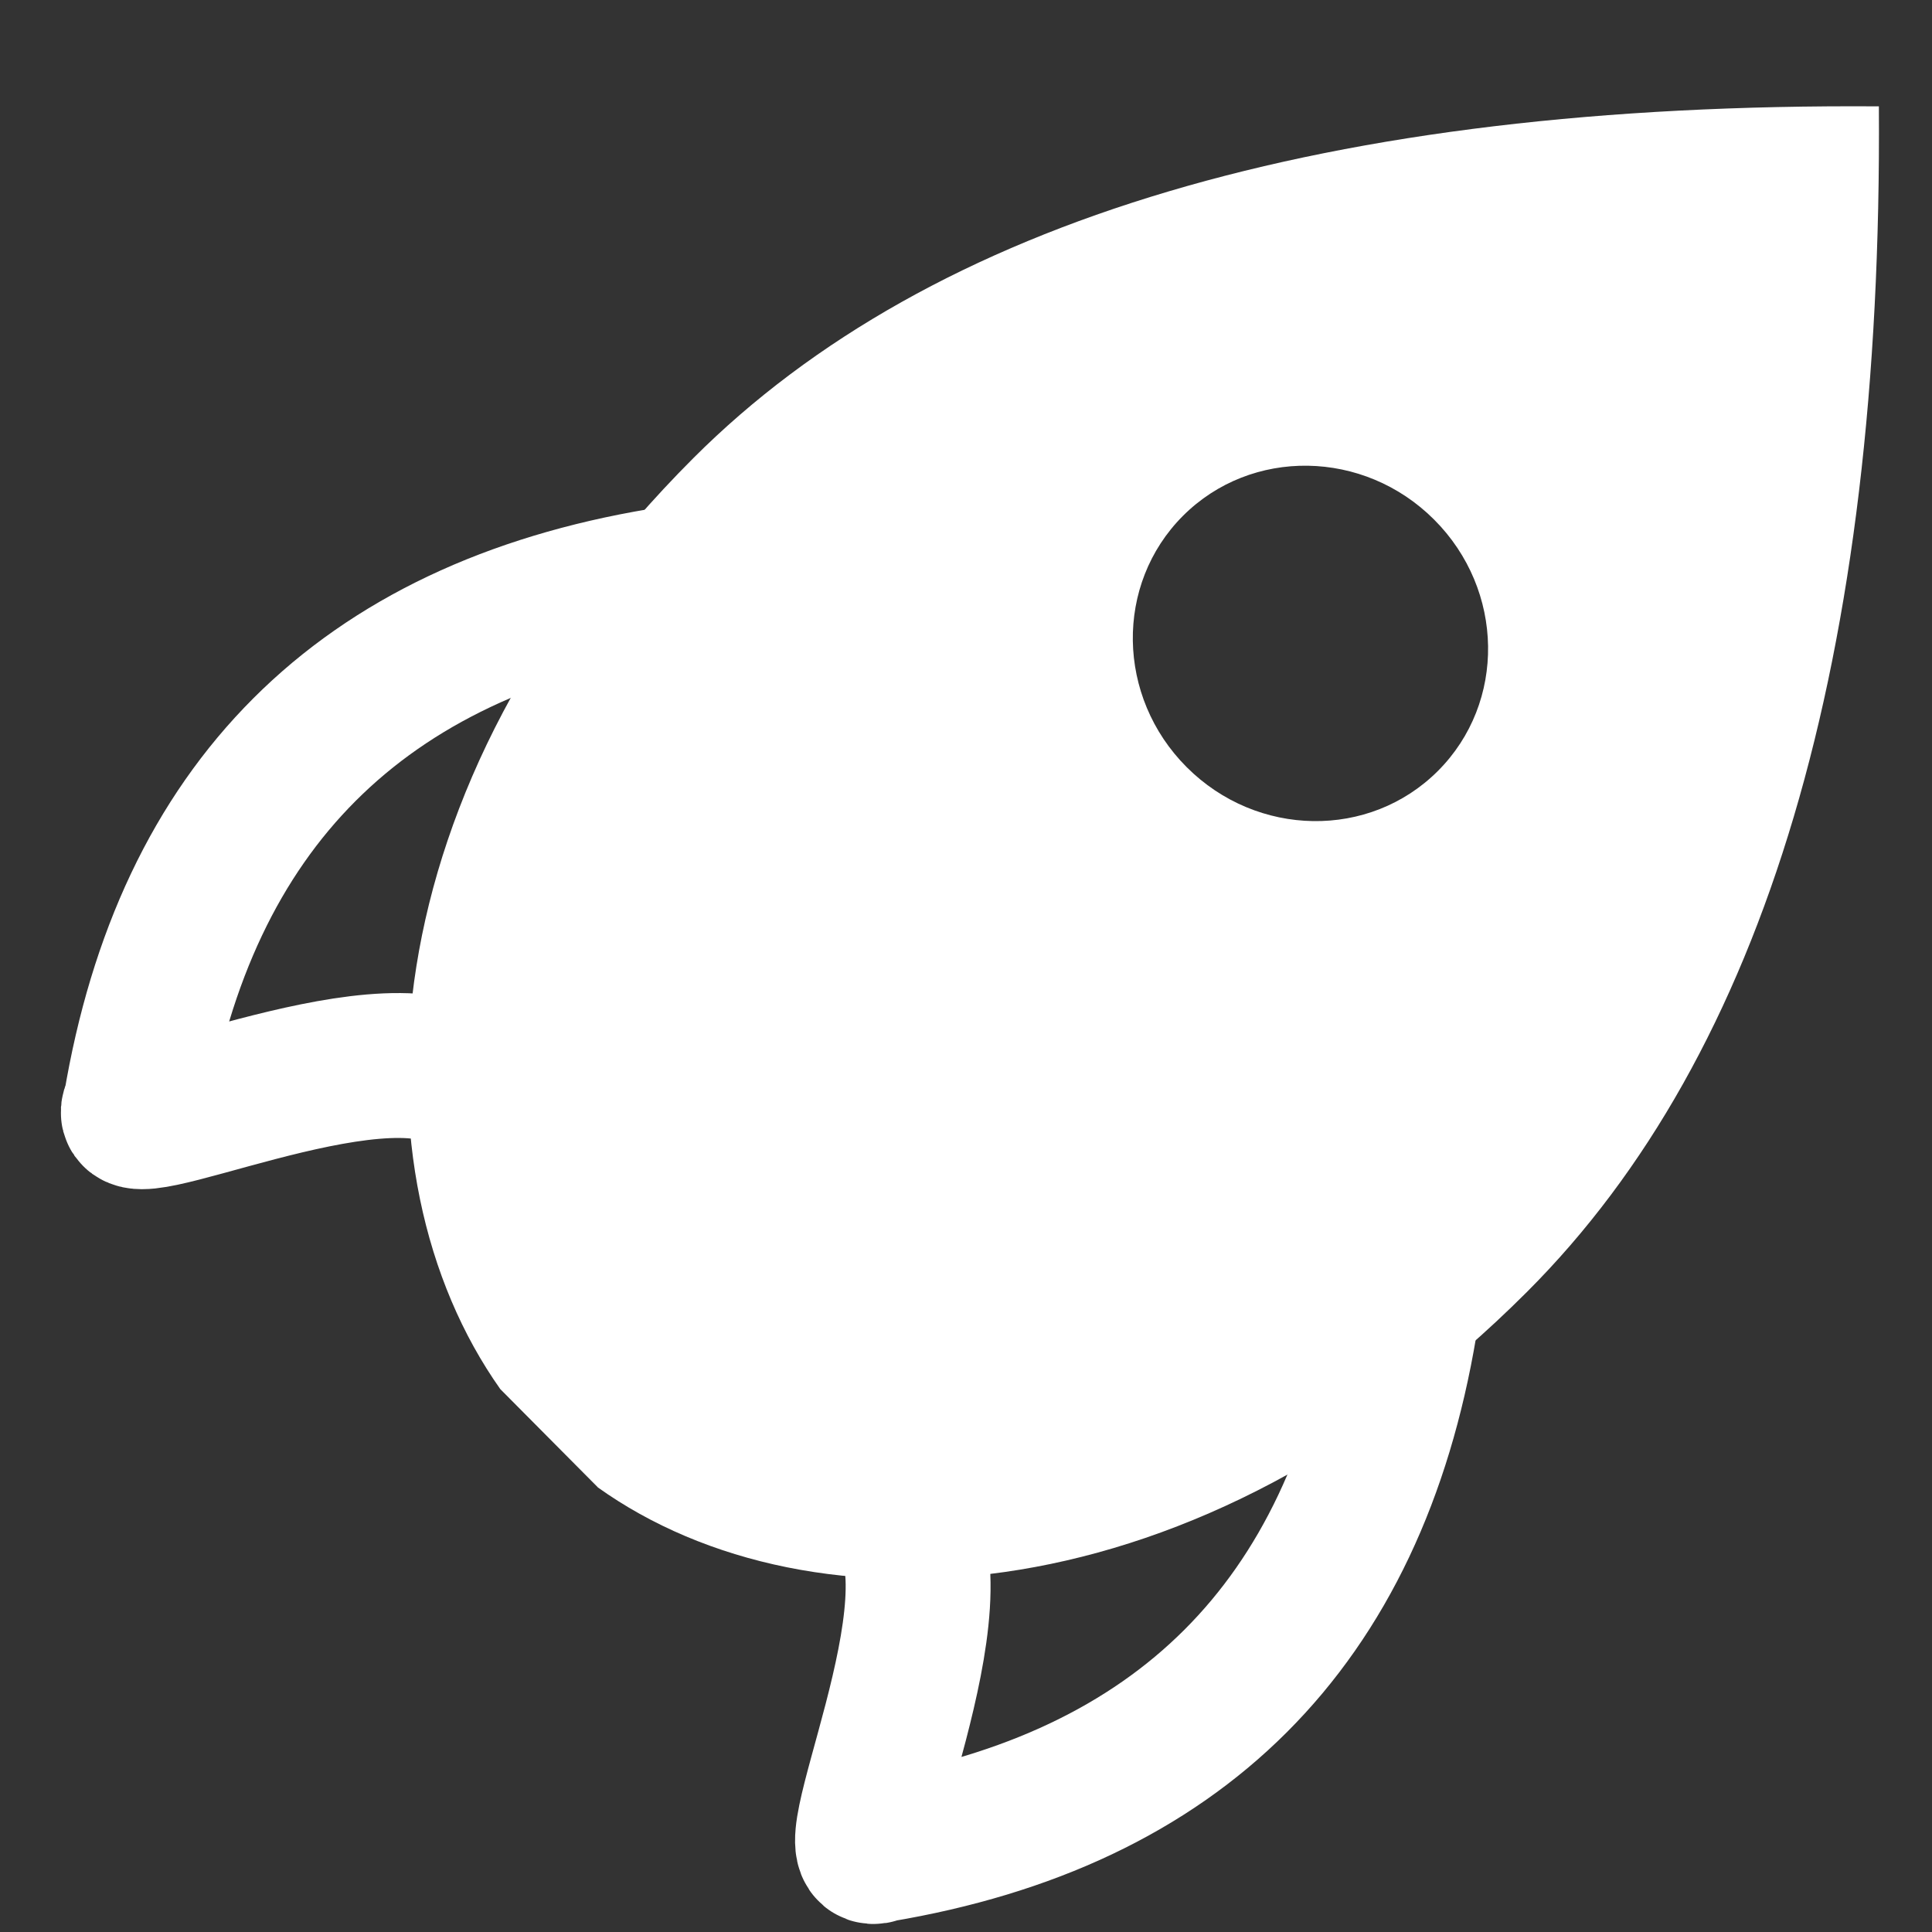
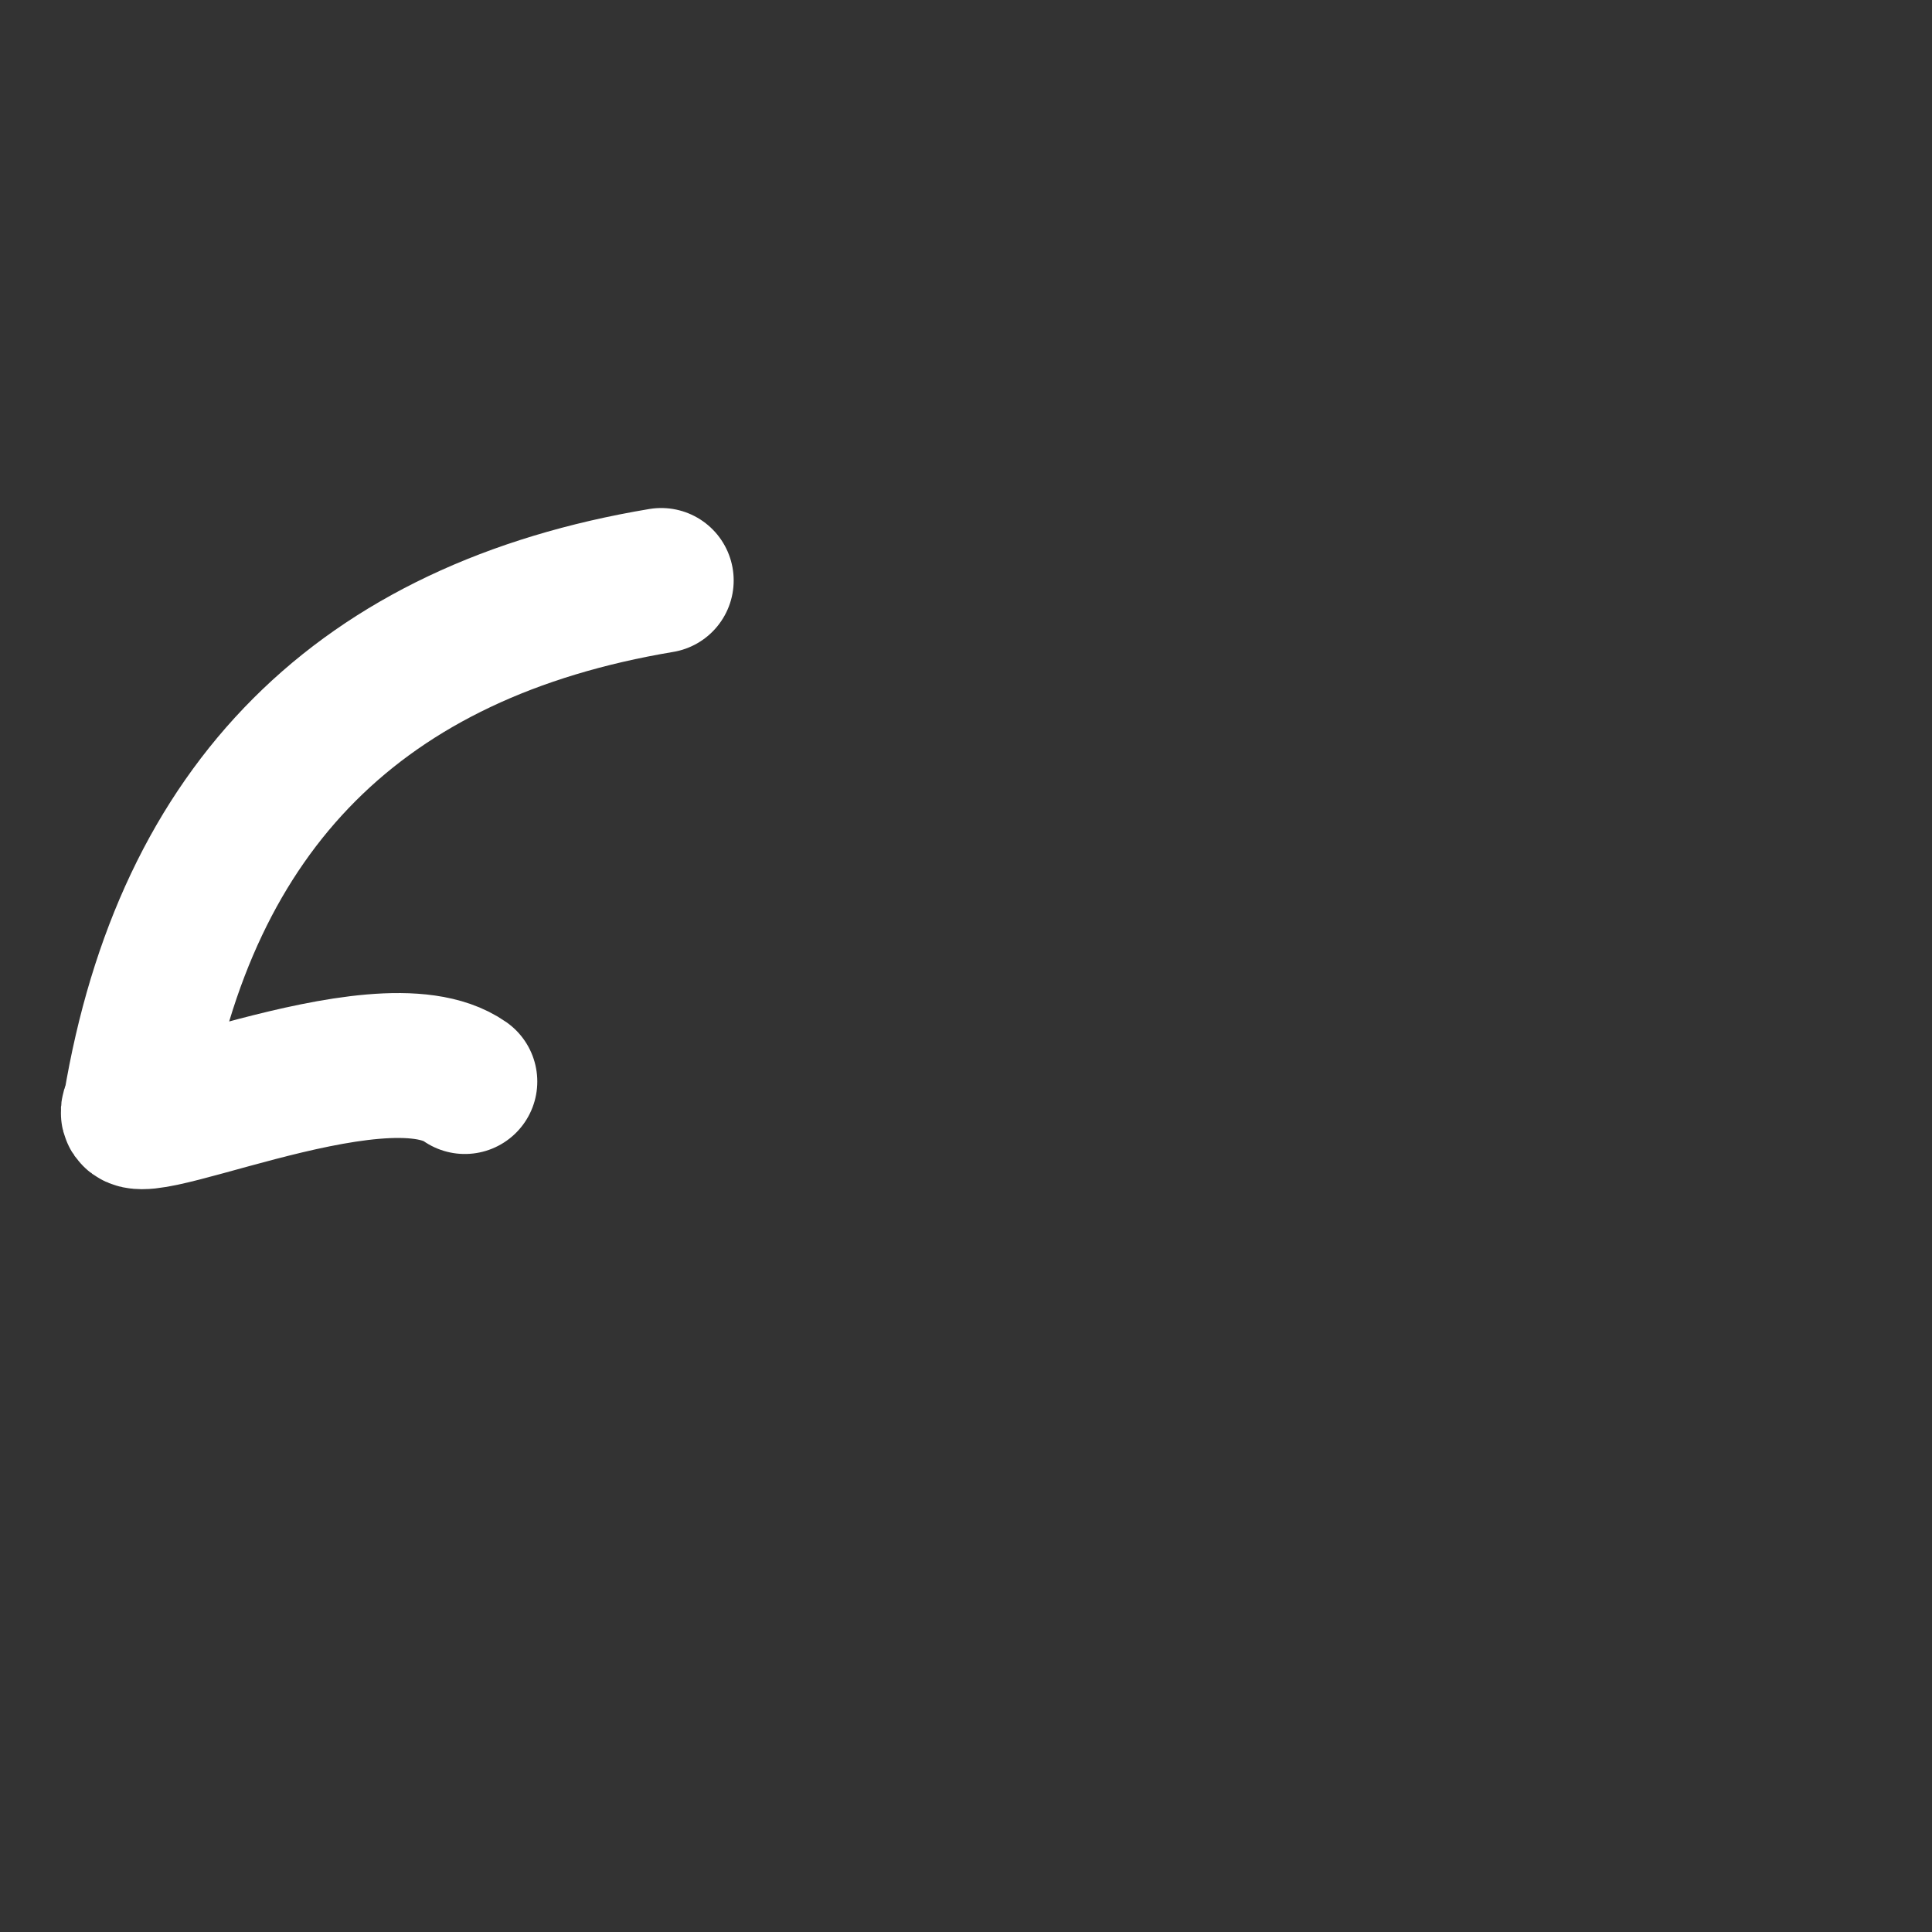
<svg xmlns="http://www.w3.org/2000/svg" width="20" height="20" viewBox="0 0 20 20">
  <rect x="0" y="0" width="20" height="20" fill="#333333" stroke="none" />
  <g fill="none" fill-rule="evenodd">
-     <path fill="#FFF" d="M6.189 15.397l-1.01-1.017c-1.577-2.23-1.405-6.233 1.999-9.638 2.467-2.467 6.558-3.68 12.272-3.641.04 5.714-1.175 9.805-3.642 12.272-3.391 3.391-7.407 3.605-9.62 2.024zm6.096-7.455c.729.729 1.893.746 2.6.039.708-.708.69-1.872-.038-2.601-.729-.73-1.894-.747-2.601-.04-.707.708-.69 1.873.039 2.602z" />
-     <path stroke="#FFF" stroke-linecap="round" stroke-width="1.5" d="M4.812 11.196c-.892-.623-3.712.745-3.41.257.519-3.11 2.334-4.924 5.443-5.444M9.29 15.654c.742.871-.723 3.754-.19 3.497 3.109-.52 4.923-2.334 5.443-5.444" />
+     <path stroke="#FFF" stroke-linecap="round" stroke-width="1.5" d="M4.812 11.196c-.892-.623-3.712.745-3.41.257.519-3.11 2.334-4.924 5.443-5.444M9.29 15.654" />
  </g>
</svg>